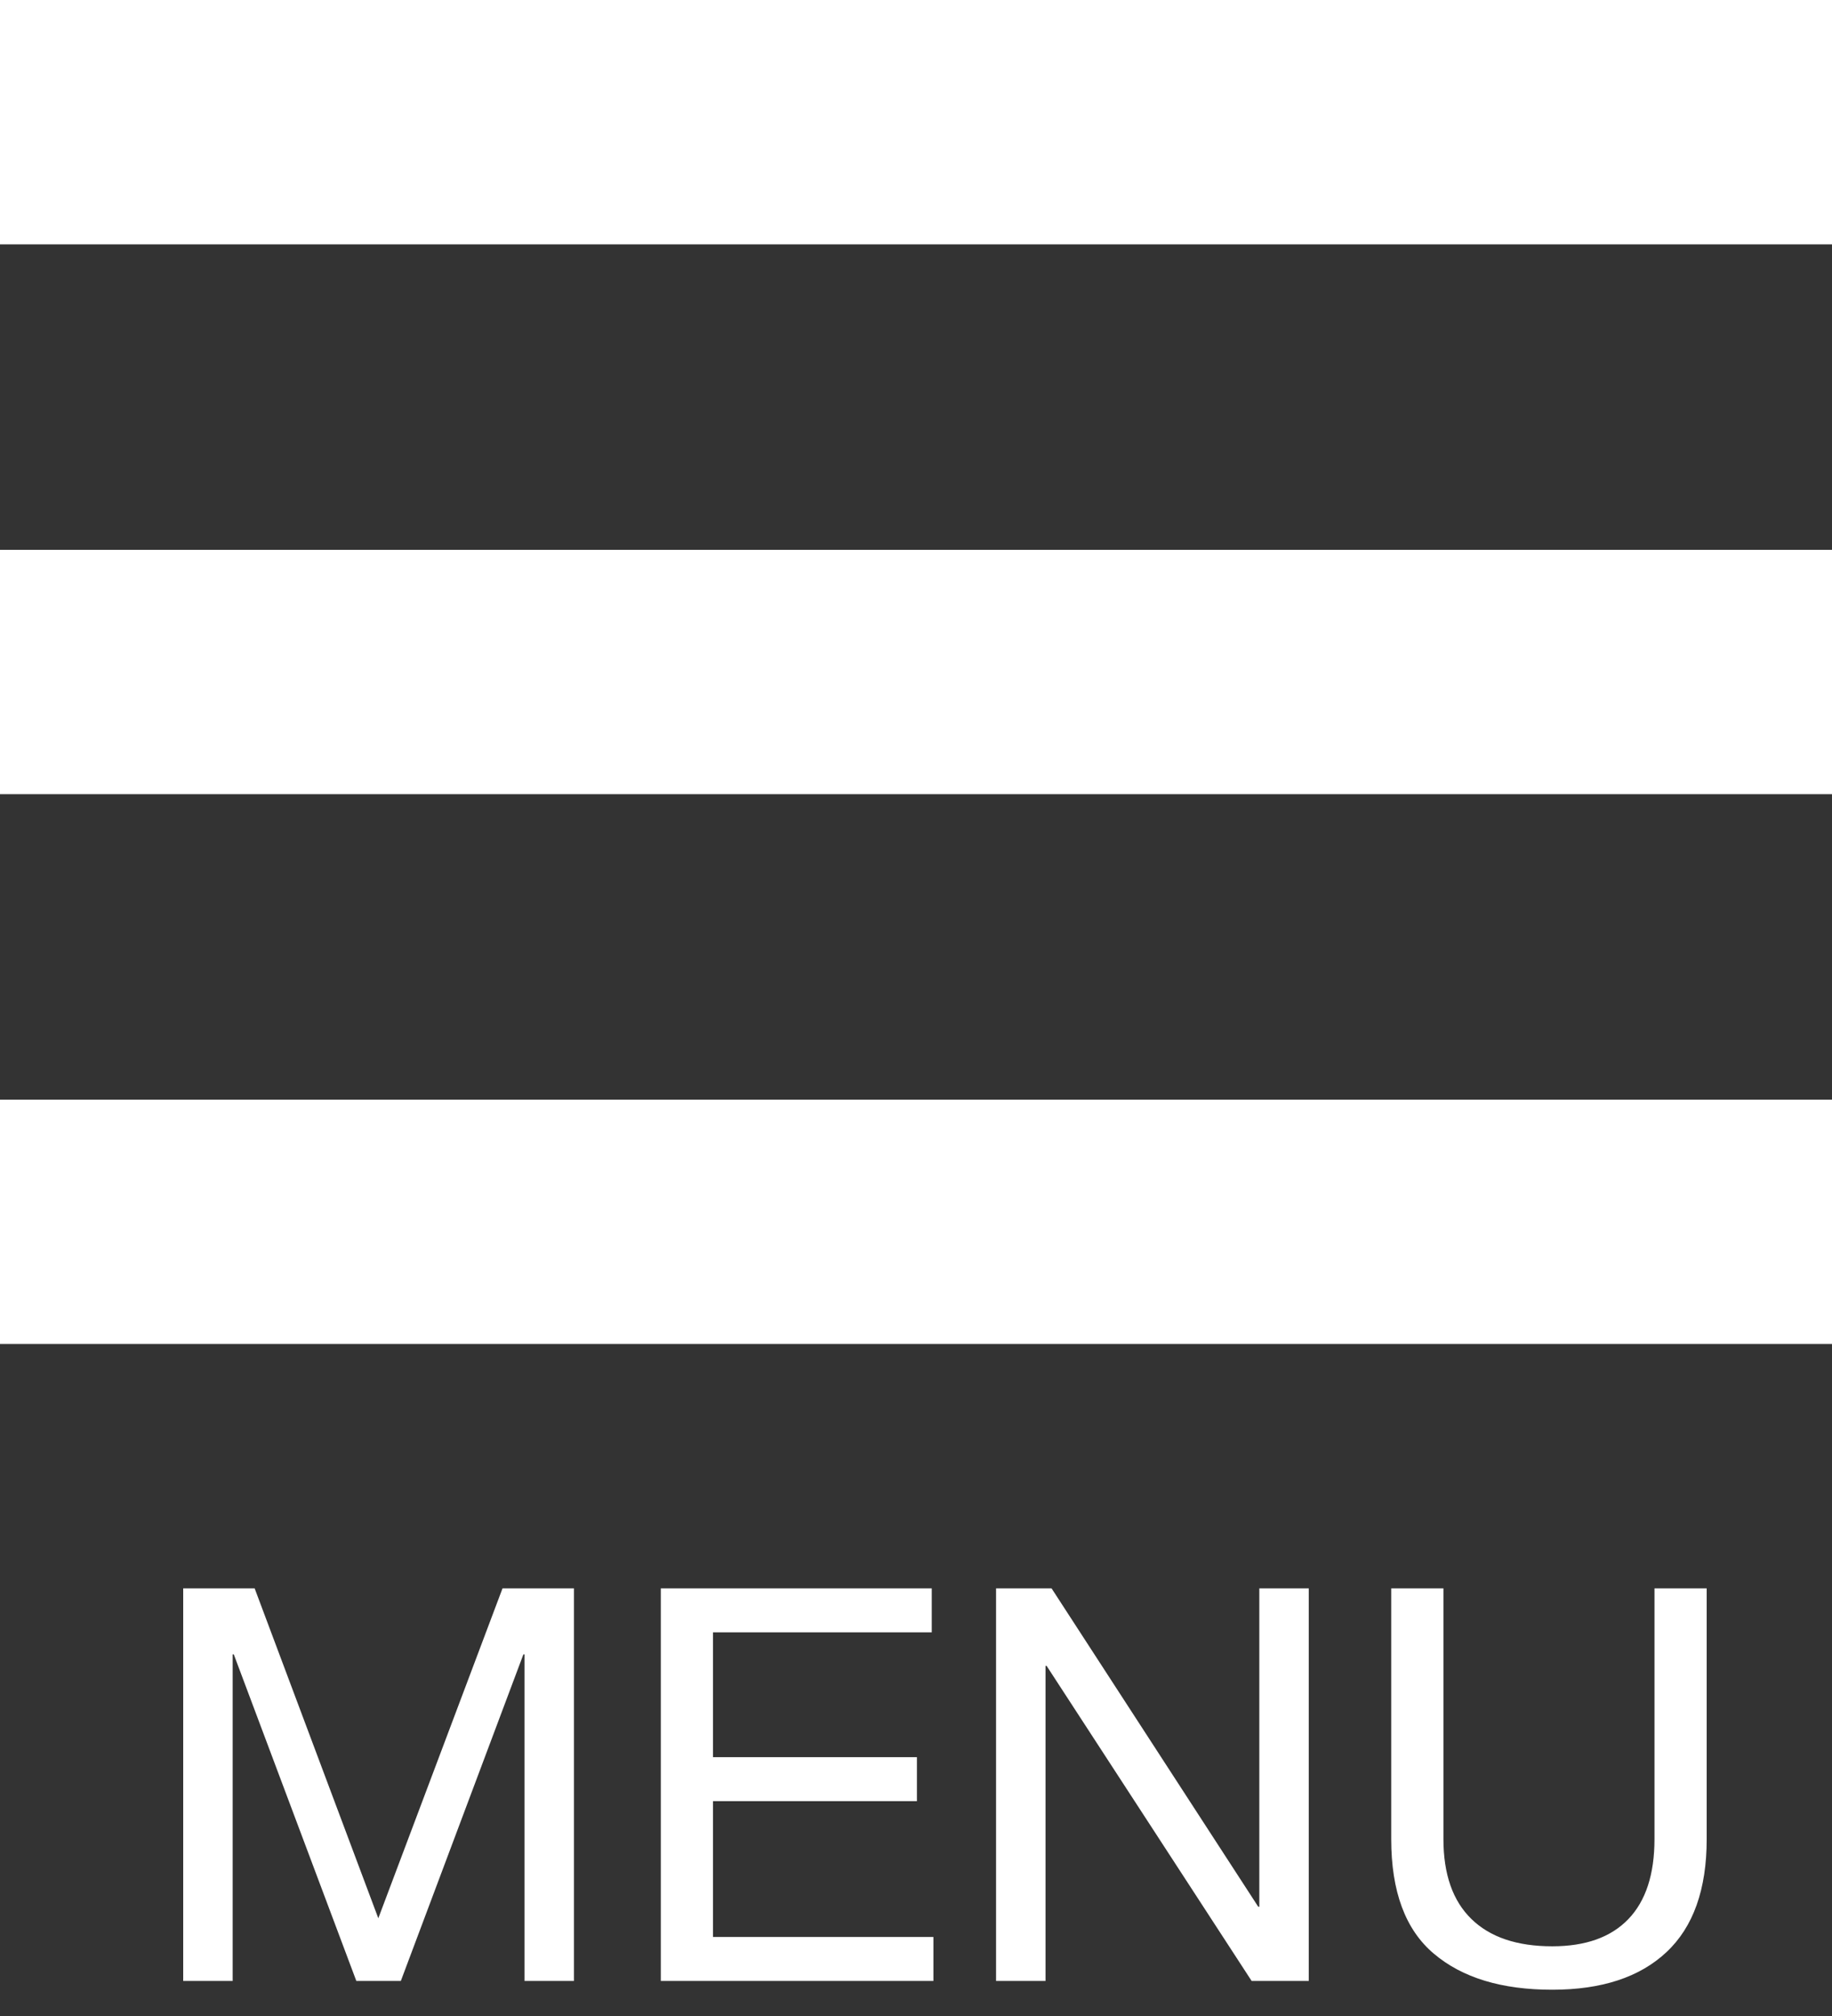
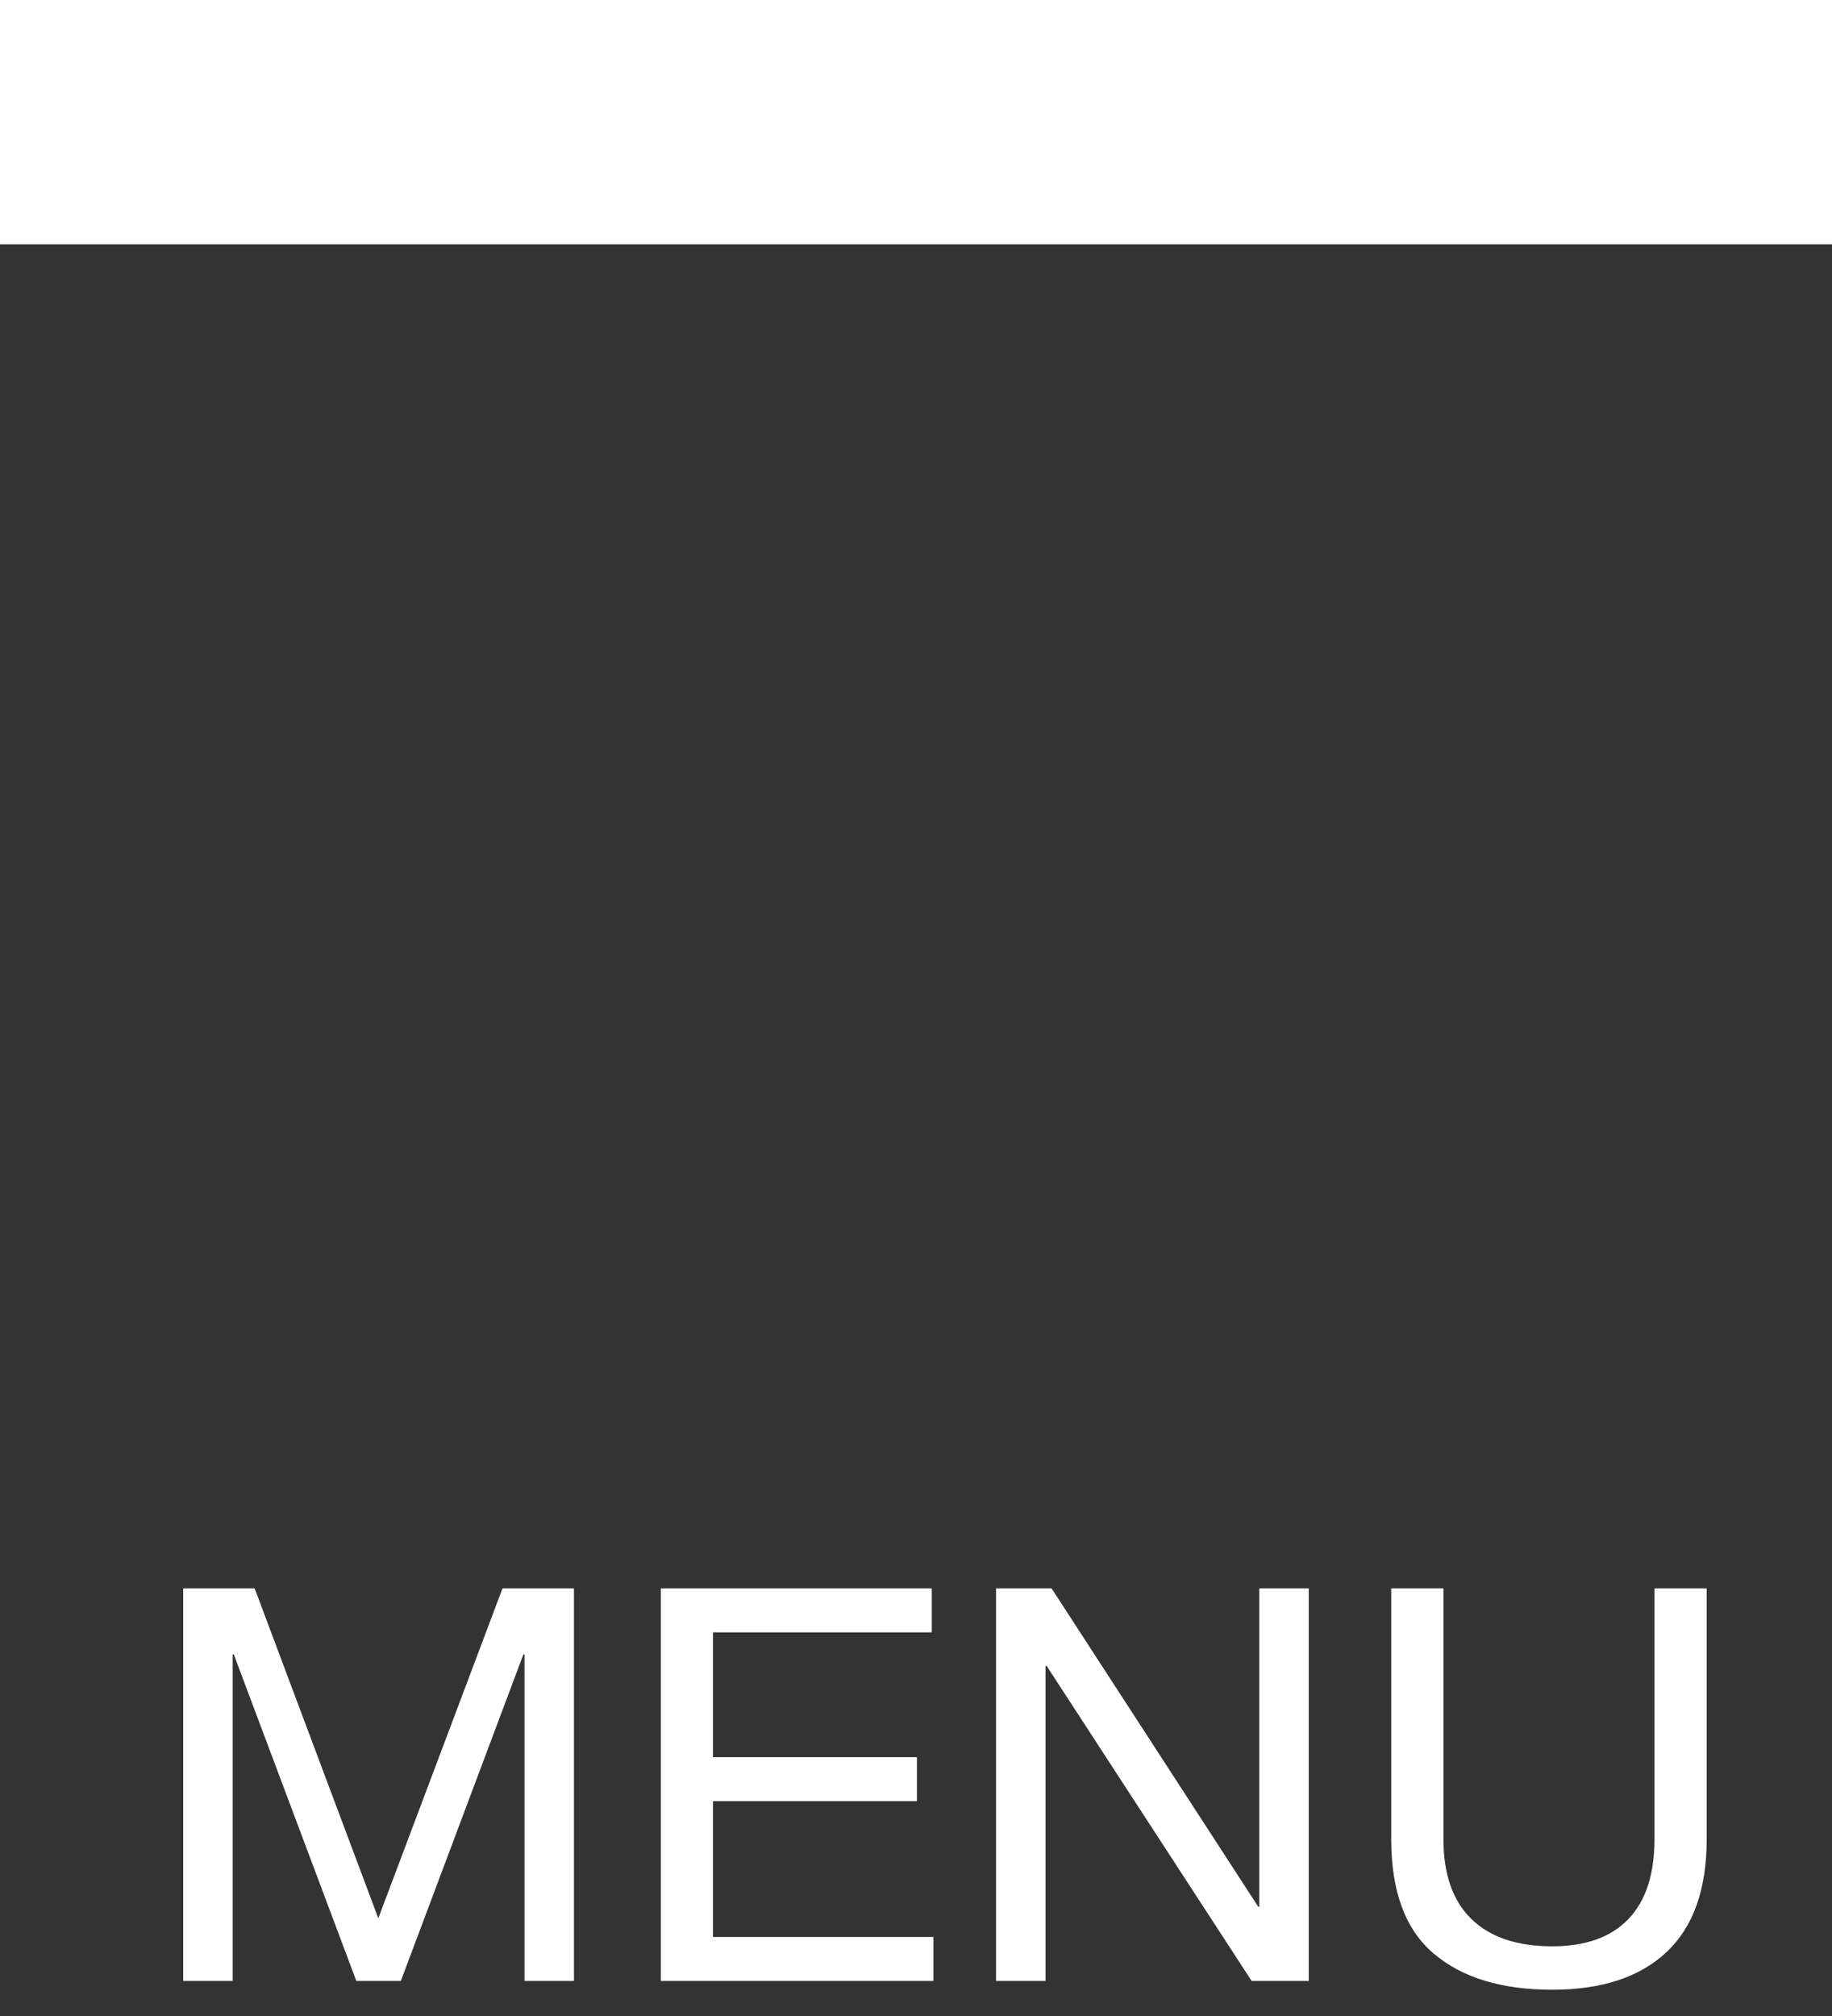
<svg xmlns="http://www.w3.org/2000/svg" width="30px" height="33px" viewBox="0 0 30 33" version="1.1">
  <rect x="0" y="0" width="30" height="33" fill="#333333" stroke="none" />
  <title>menu-icon</title>
  <desc>Created with Sketch.</desc>
  <defs />
  <g id="Page-1" stroke="none" stroke-width="1" fill="none" fill-rule="evenodd">
    <g id="menu-icon" fill="#FFFFFF">
      <g id="Group-4">
        <rect id="Rectangle-4" x="0" y="0" width="30" height="4" />
-         <rect id="Rectangle-4-Copy" x="0" y="9" width="30" height="4" />
-         <rect id="Rectangle-4-Copy-2" x="0" y="18" width="30" height="4" />
        <path d="M3,26 L3,32.426 L3.81,32.426 L3.81,27.08 L3.828,27.08 L5.835,32.426 L6.564,32.426 L8.571,27.08 L8.589,27.08 L8.589,32.426 L9.399,32.426 L9.399,26 L8.229,26 L6.195,31.4 L4.17,26 L3,26 Z M10.821,26 L10.821,32.426 L15.285,32.426 L15.285,31.706 L11.676,31.706 L11.676,29.483 L15.015,29.483 L15.015,28.763 L11.676,28.763 L11.676,26.72 L15.258,26.72 L15.258,26 L10.821,26 Z M16.311,26 L16.311,32.426 L17.121,32.426 L17.121,27.269 L17.139,27.269 L20.496,32.426 L21.432,32.426 L21.432,26 L20.622,26 L20.622,31.211 L20.604,31.211 L17.22,26 L16.311,26 Z M27.948,30.104 L27.948,26 L27.093,26 L27.093,30.104 C27.093,30.68 26.951,31.116 26.666,31.413 C26.38,31.711 25.965,31.859 25.419,31.859 C24.843,31.859 24.402,31.711 24.096,31.413 C23.79,31.116 23.637,30.68 23.637,30.104 L23.637,26 L22.782,26 L22.782,30.104 C22.782,30.962 23.014,31.587 23.48,31.98 C23.945,32.374 24.591,32.57 25.419,32.57 C26.229,32.57 26.853,32.365 27.291,31.953 C27.729,31.542 27.948,30.926 27.948,30.104 Z" id="MENU" />
      </g>
    </g>
  </g>
</svg>